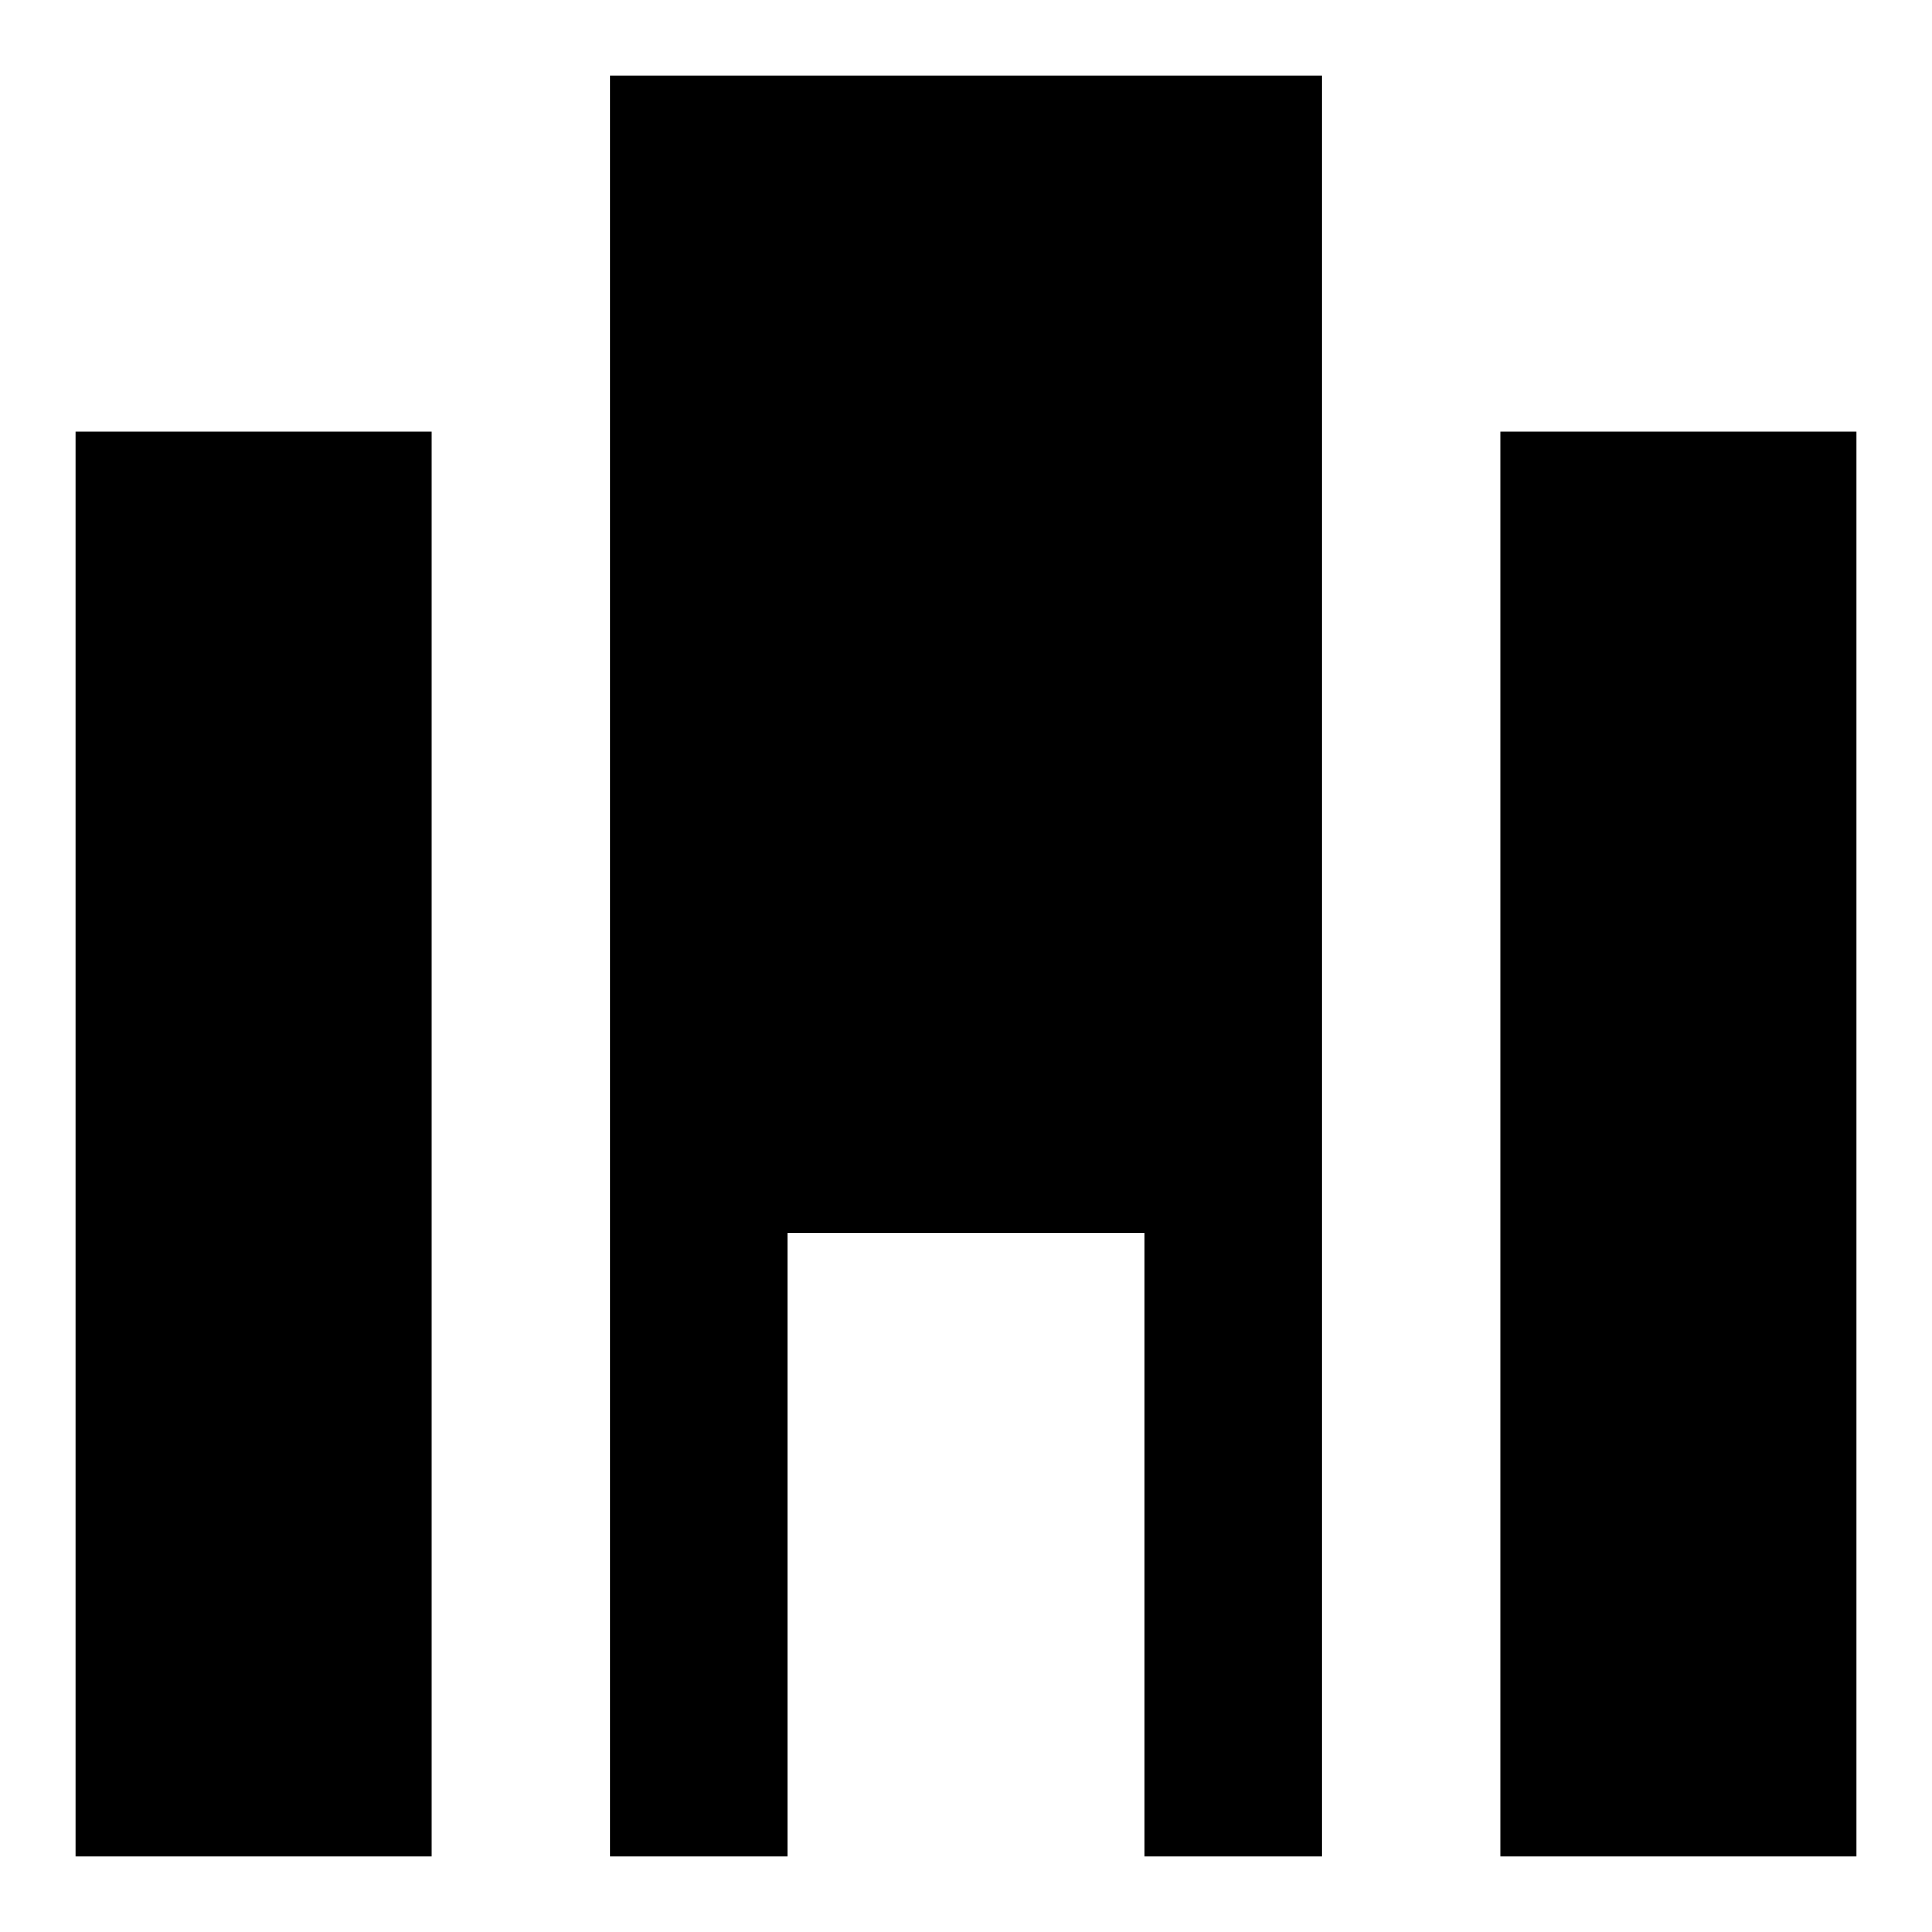
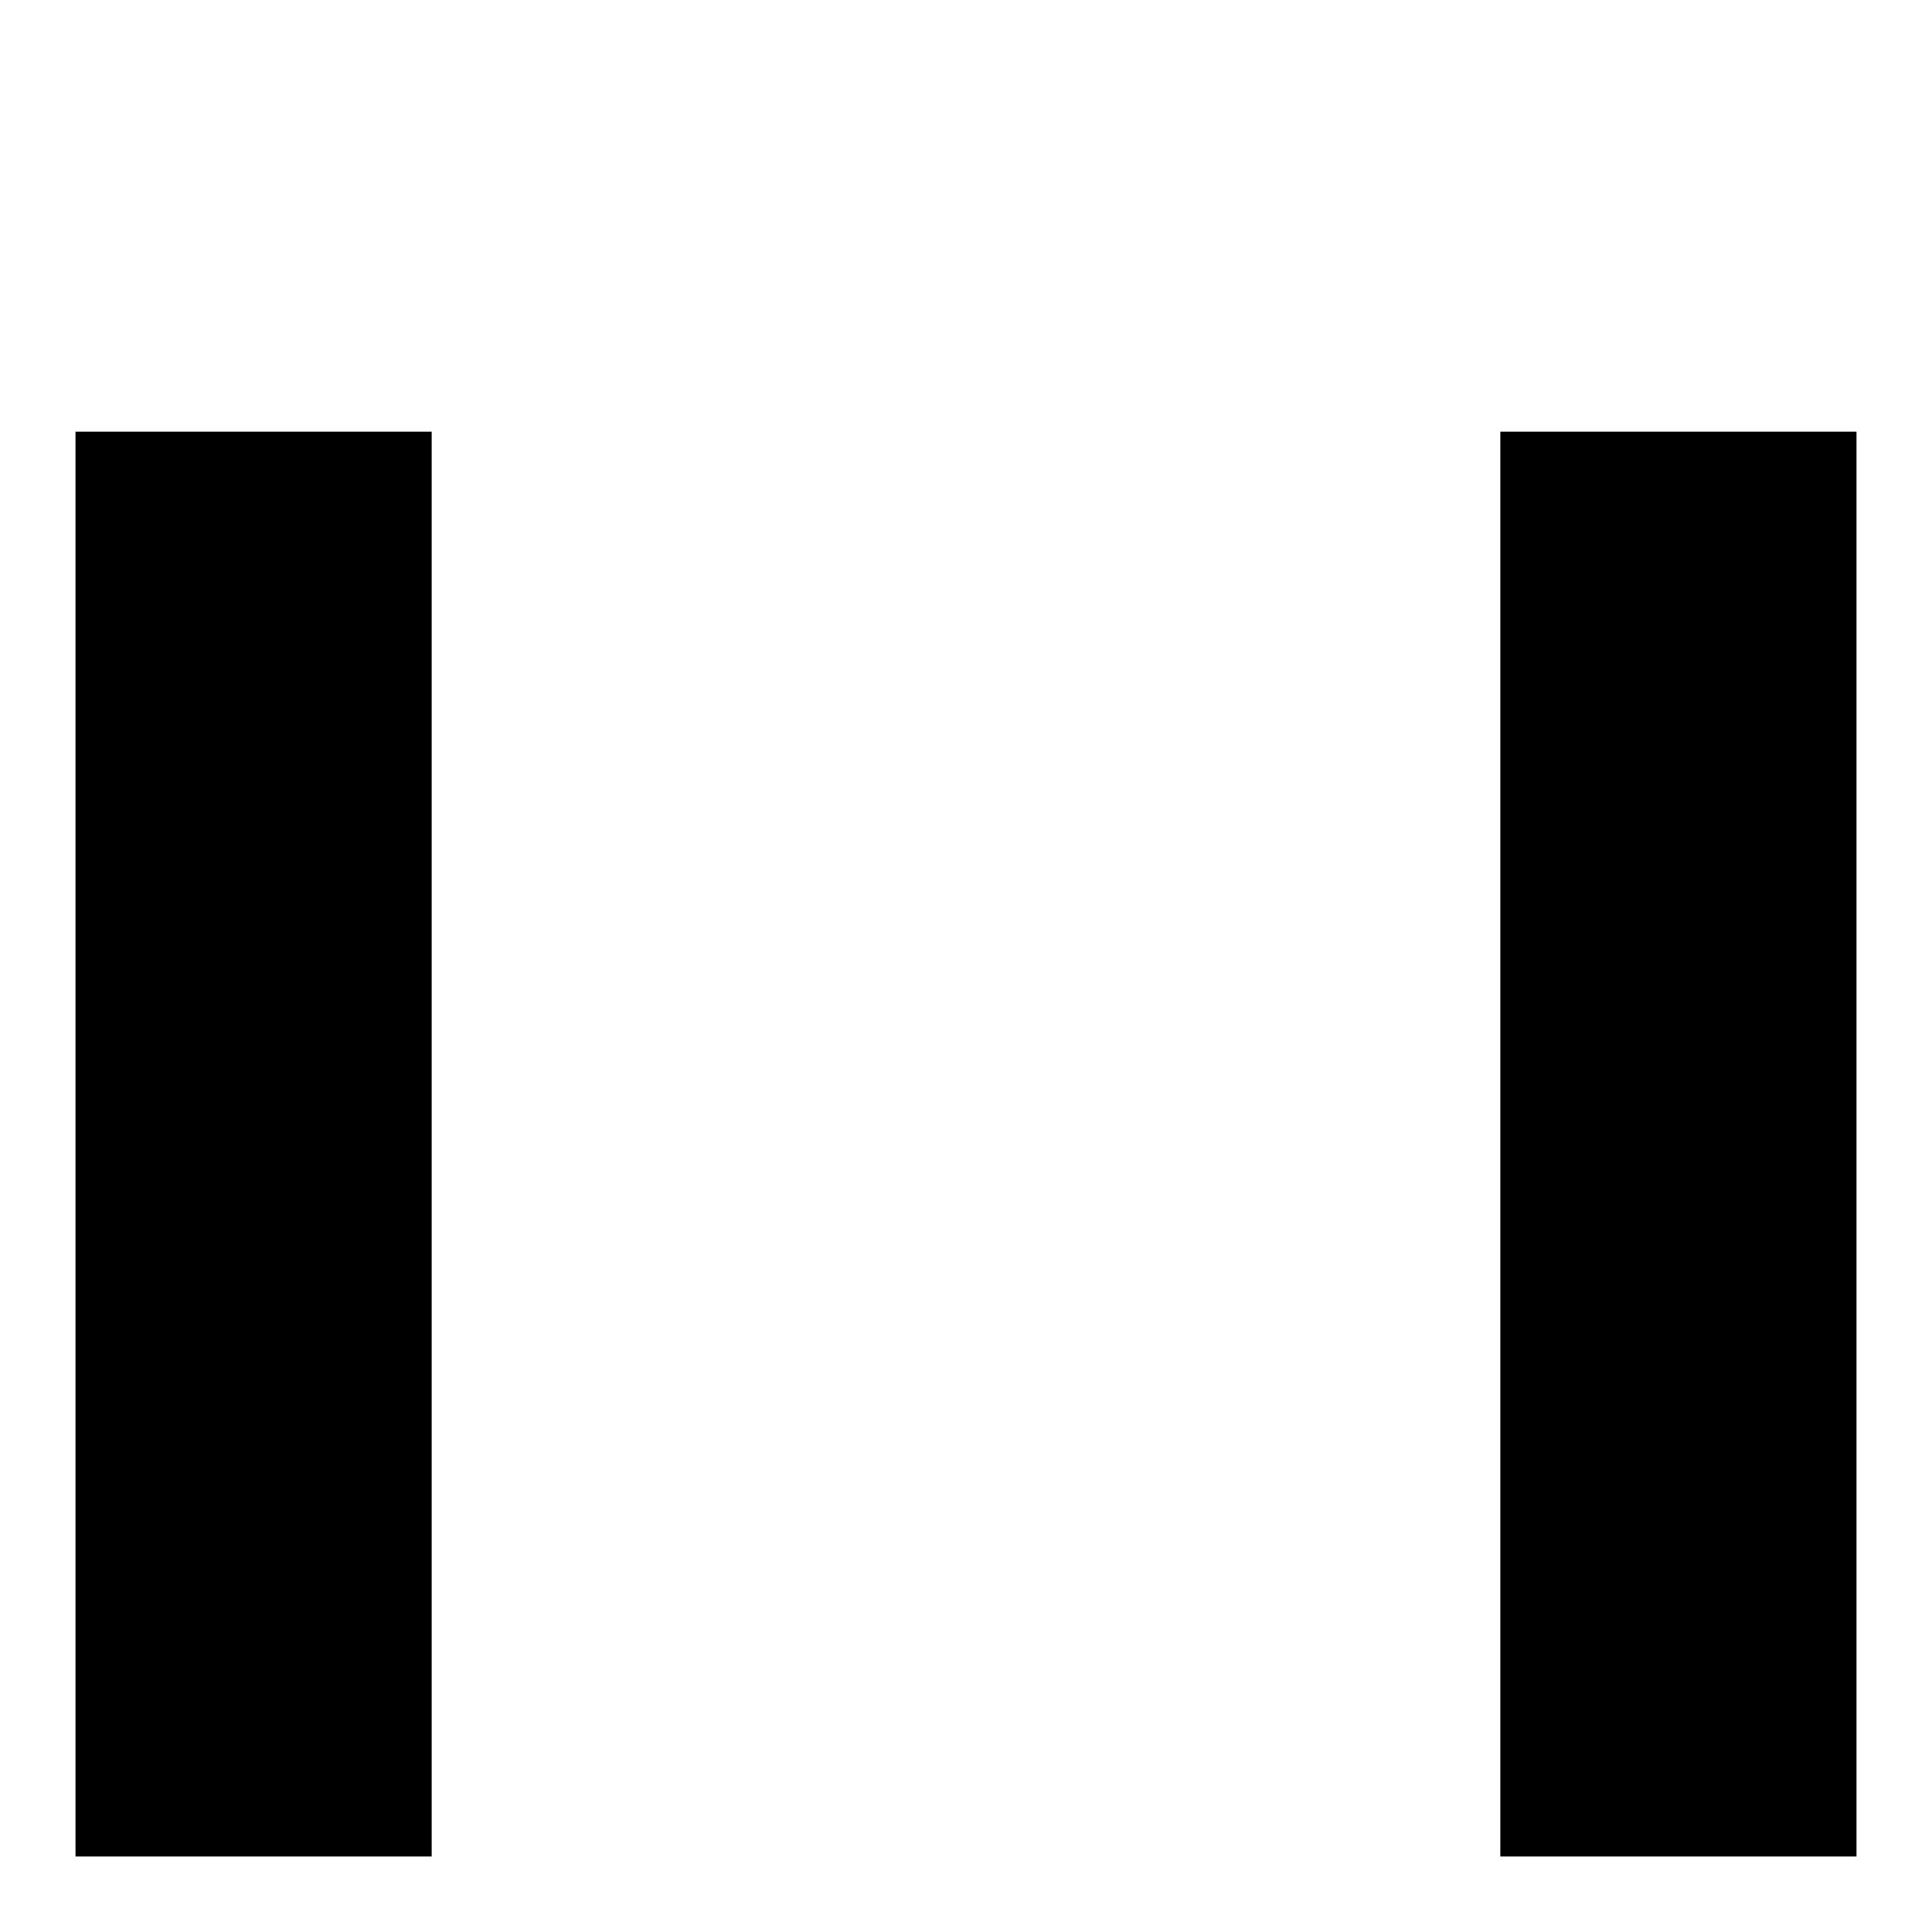
<svg xmlns="http://www.w3.org/2000/svg" version="1.1" x="0px" y="0px" viewBox="0 0 256 256" enable-background="new 0 0 256 256" xml:space="preserve">
  <g>
-     <path fill="#000000" d="M10,57.2h47.2V246H10V57.2z M175.2,246V10H80.8v236h23.6v-82.6h47.2V246H175.2z M198.8,10v47.2V10z  M198.8,57.2H246V246h-47.2V57.2z" />
+     <path fill="#000000" d="M10,57.2h47.2V246H10V57.2z M175.2,246V10v236h23.6v-82.6h47.2V246H175.2z M198.8,10v47.2V10z  M198.8,57.2H246V246h-47.2V57.2z" />
  </g>
</svg>